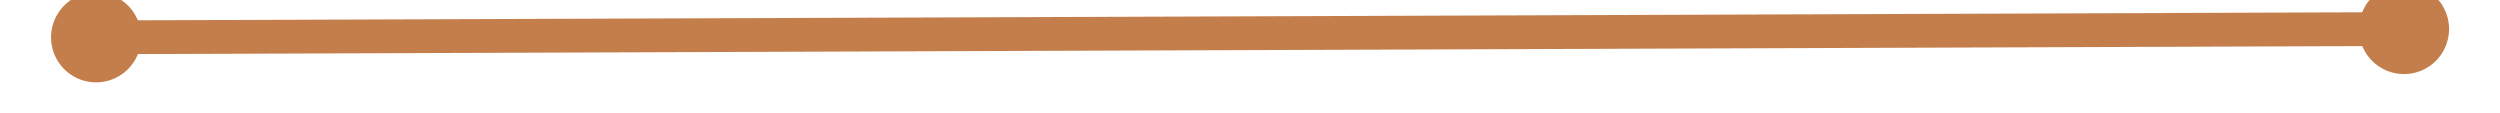
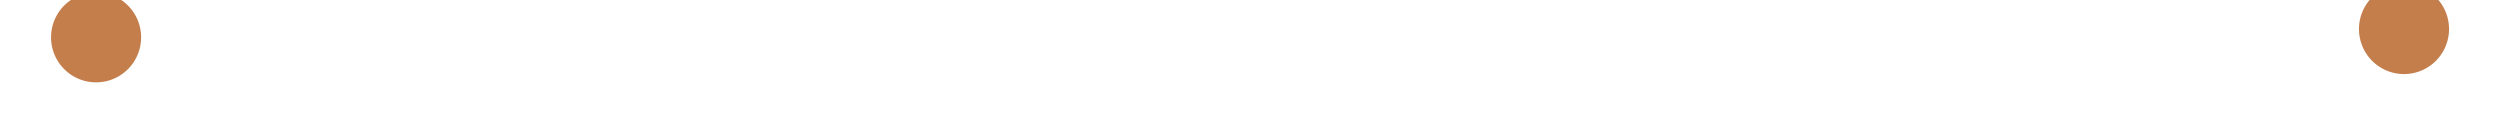
<svg xmlns="http://www.w3.org/2000/svg" version="1.1" width="222px" height="10px" preserveAspectRatio="xMinYMid meet" viewBox="854 5209  222 8">
  <g transform="matrix(0.5 -0.866 0.866 0.5 -4032.09 3442.215 )">
    <path d="M 863 5208.5  A 4 4 0 0 0 859 5212.5 A 4 4 0 0 0 863 5216.5 A 4 4 0 0 0 867 5212.5 A 4 4 0 0 0 863 5208.5 Z M 1068 5208.5  A 4 4 0 0 0 1064 5212.5 A 4 4 0 0 0 1068 5216.5 A 4 4 0 0 0 1072 5212.5 A 4 4 0 0 0 1068 5208.5 Z " fill-rule="nonzero" fill="#c47e4b" stroke="none" transform="matrix(0.503 0.864 -0.864 0.503 4984.822 1755.999 )" />
-     <path d="M 862 5212.5  L 1069 5212.5  " stroke-width="3" stroke="#c47e4b" fill="none" transform="matrix(0.503 0.864 -0.864 0.503 4984.822 1755.999 )" />
  </g>
</svg>